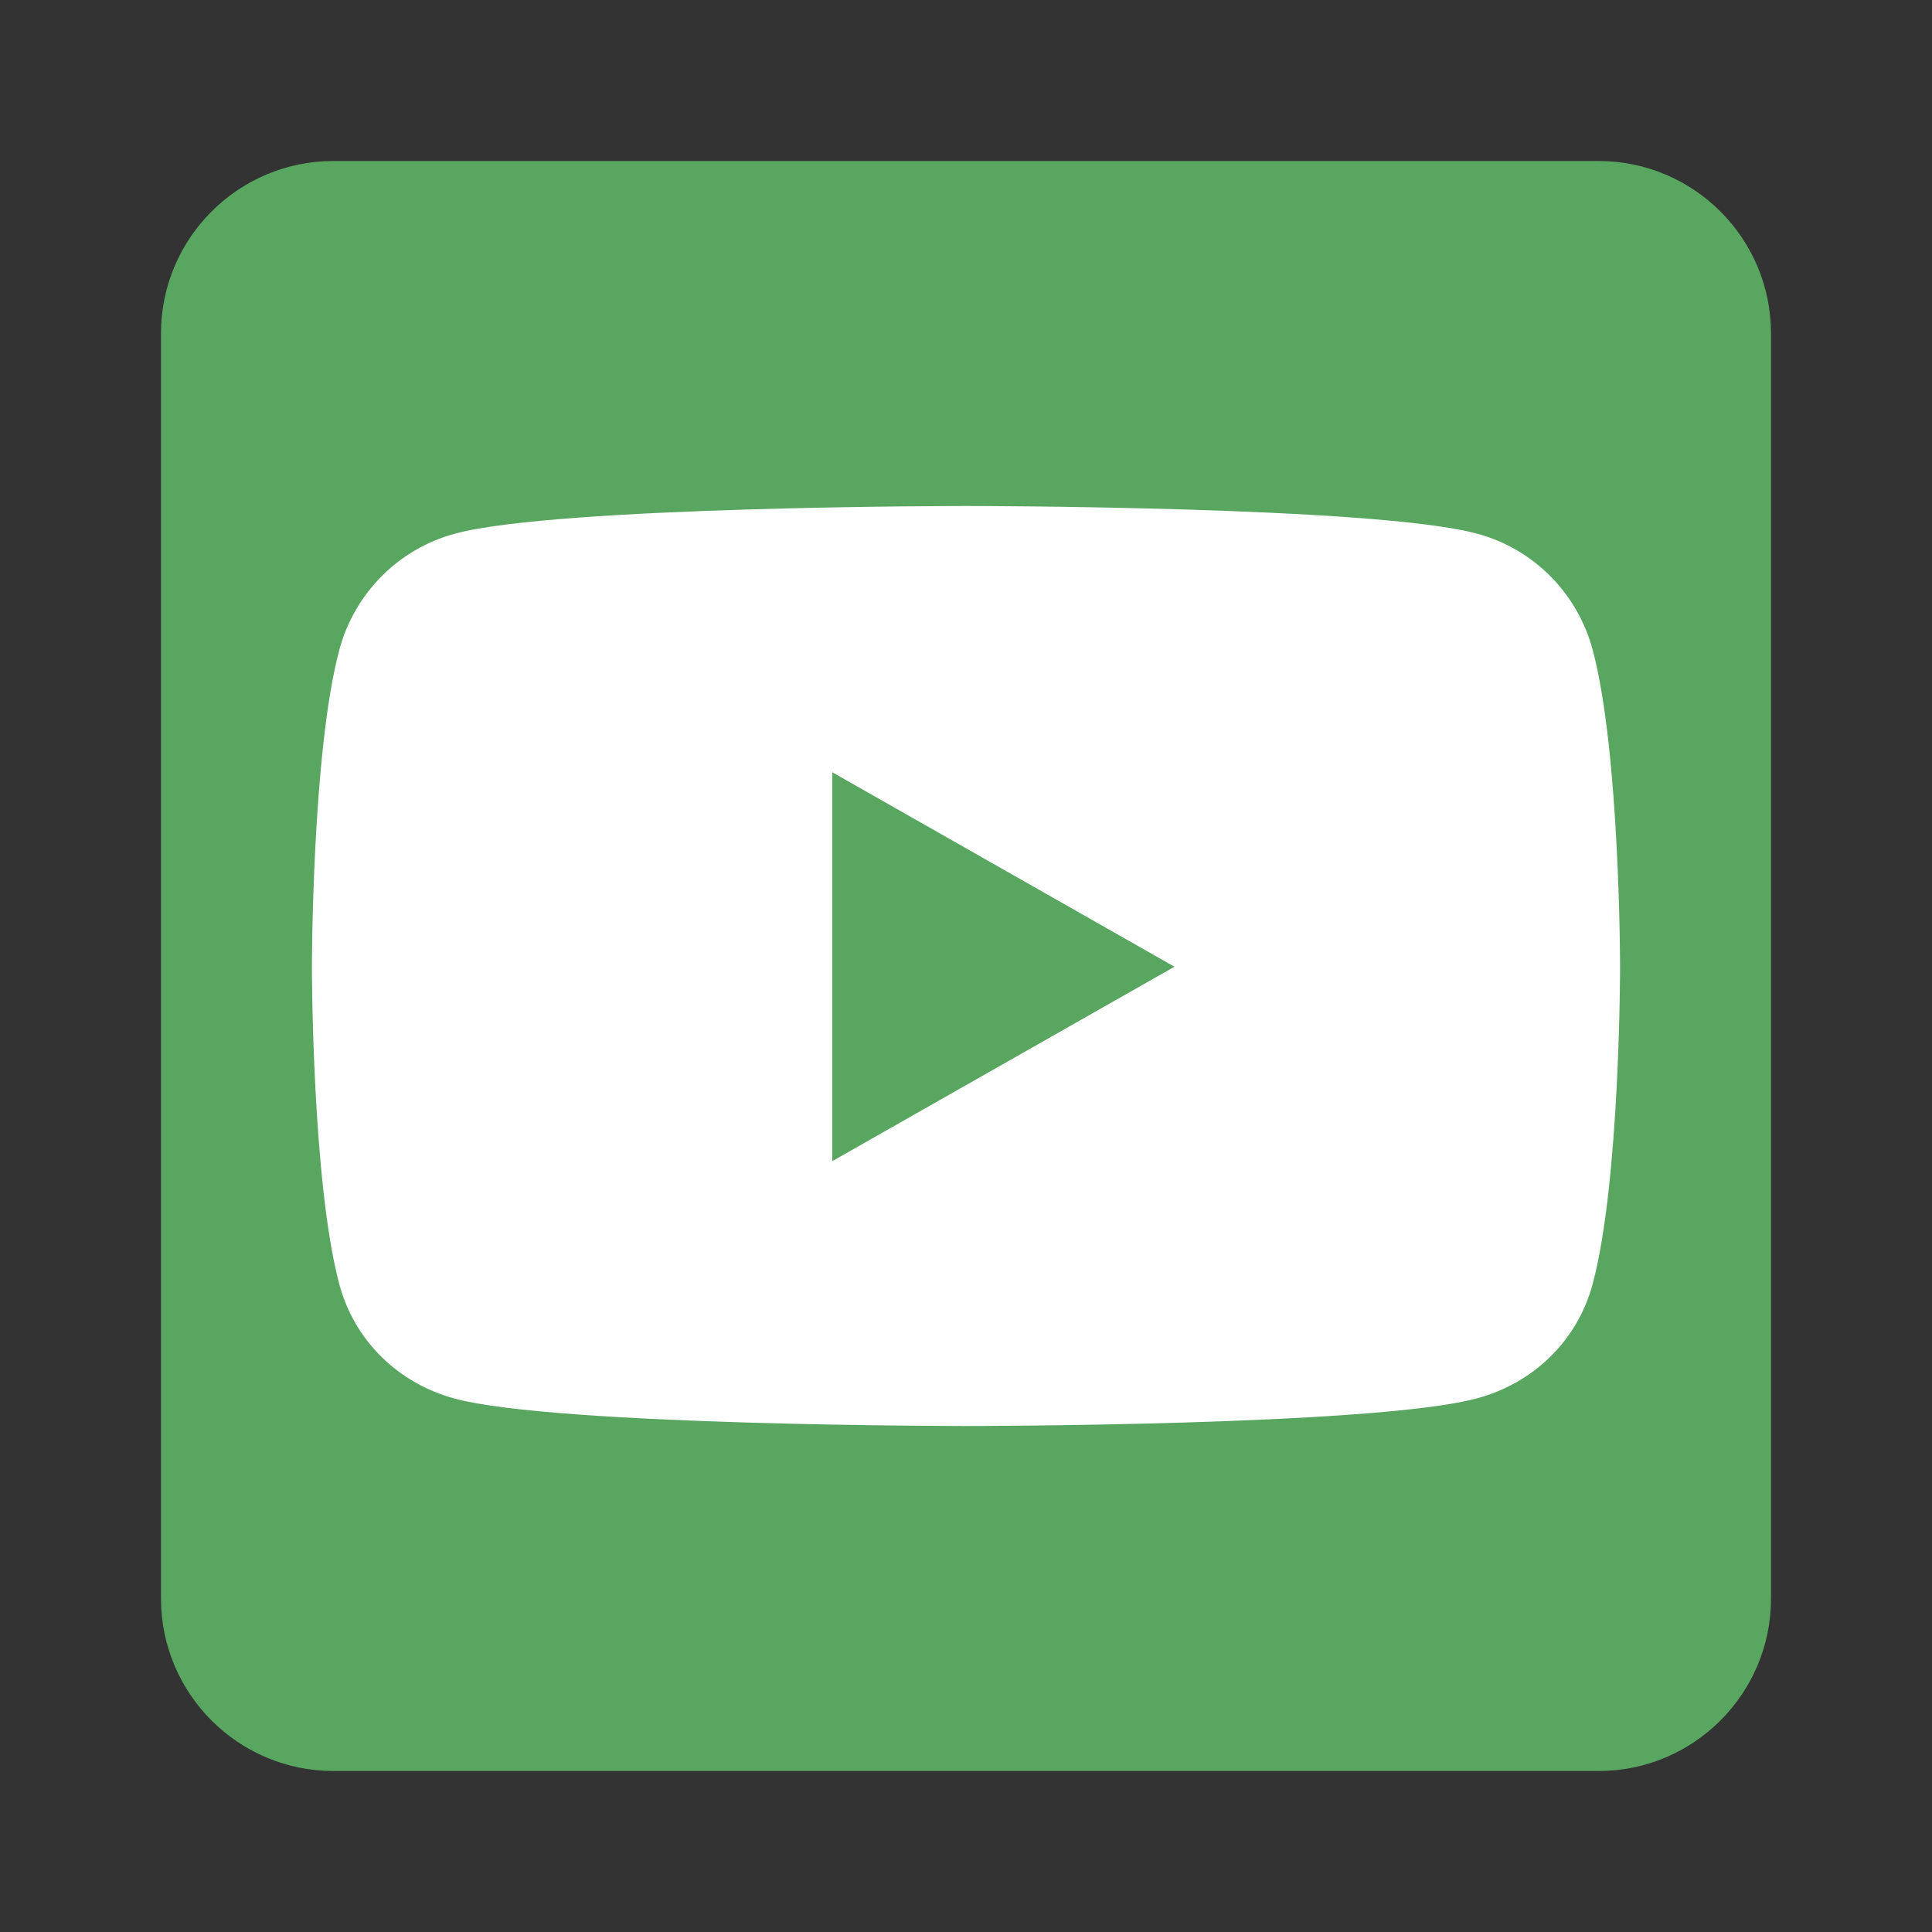
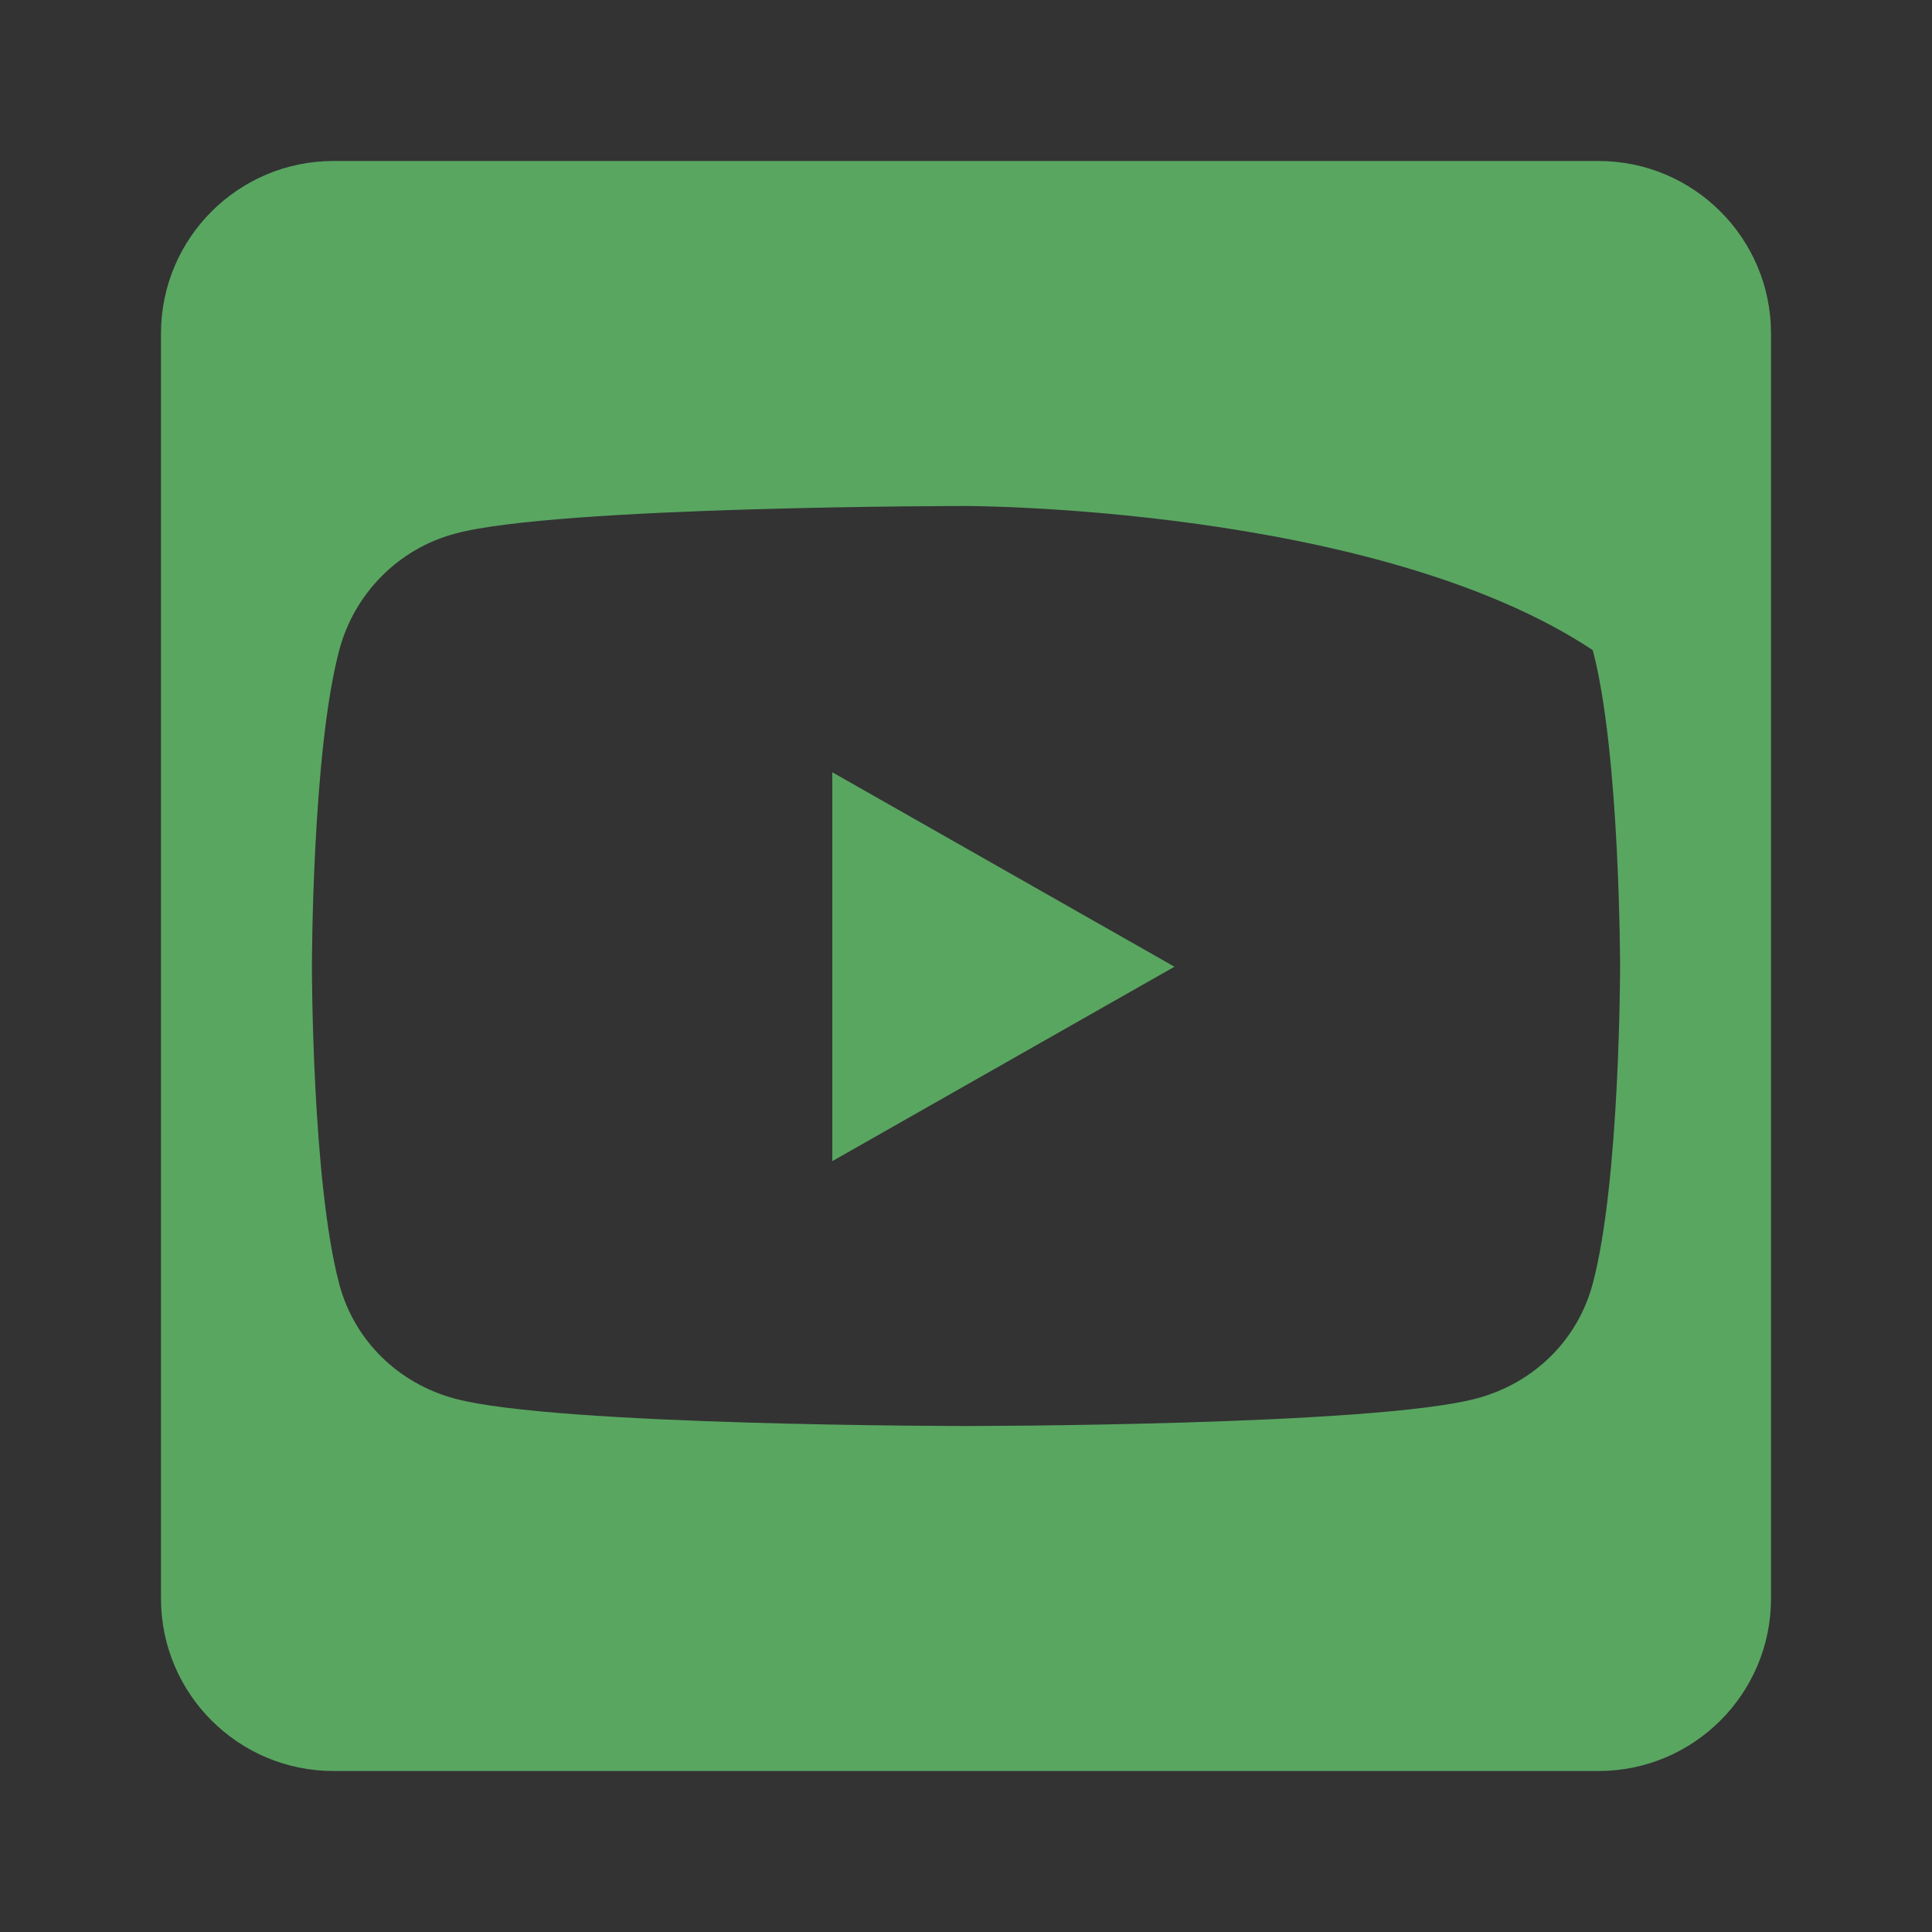
<svg xmlns="http://www.w3.org/2000/svg" width="40" height="40" viewBox="0 0 40 40" fill="none">
  <rect x="0" y="0" width="40" height="40" fill="#333333" stroke="none" />
-   <rect x="5.5" y="6.5" width="29" height="27" fill="white" />
-   <path d="M17.232 15.989L24.316 20.015L17.232 24.04V15.989ZM36.667 6.905V33.095C36.667 35.067 35.067 36.667 33.095 36.667H6.905C4.933 36.667 3.333 35.067 3.333 33.095V6.905C3.333 4.933 4.933 3.333 6.905 3.333H33.095C35.067 3.333 36.667 4.933 36.667 6.905ZM33.542 20.022C33.542 20.022 33.542 15.588 32.976 13.46C32.664 12.284 31.749 11.361 30.58 11.049C28.475 10.476 20 10.476 20 10.476C20 10.476 11.525 10.476 9.42 11.049C8.252 11.361 7.336 12.284 7.024 13.46C6.458 15.58 6.458 20.022 6.458 20.022C6.458 20.022 6.458 24.457 7.024 26.585C7.336 27.76 8.252 28.646 9.42 28.958C11.525 29.524 20 29.524 20 29.524C20 29.524 28.475 29.524 30.58 28.951C31.749 28.638 32.664 27.753 32.976 26.577C33.542 24.457 33.542 20.022 33.542 20.022V20.022Z" fill="#59A661" />
+   <path d="M17.232 15.989L24.316 20.015L17.232 24.04V15.989ZM36.667 6.905V33.095C36.667 35.067 35.067 36.667 33.095 36.667H6.905C4.933 36.667 3.333 35.067 3.333 33.095V6.905C3.333 4.933 4.933 3.333 6.905 3.333H33.095C35.067 3.333 36.667 4.933 36.667 6.905ZM33.542 20.022C33.542 20.022 33.542 15.588 32.976 13.46C28.475 10.476 20 10.476 20 10.476C20 10.476 11.525 10.476 9.42 11.049C8.252 11.361 7.336 12.284 7.024 13.46C6.458 15.58 6.458 20.022 6.458 20.022C6.458 20.022 6.458 24.457 7.024 26.585C7.336 27.76 8.252 28.646 9.42 28.958C11.525 29.524 20 29.524 20 29.524C20 29.524 28.475 29.524 30.58 28.951C31.749 28.638 32.664 27.753 32.976 26.577C33.542 24.457 33.542 20.022 33.542 20.022V20.022Z" fill="#59A661" />
</svg>